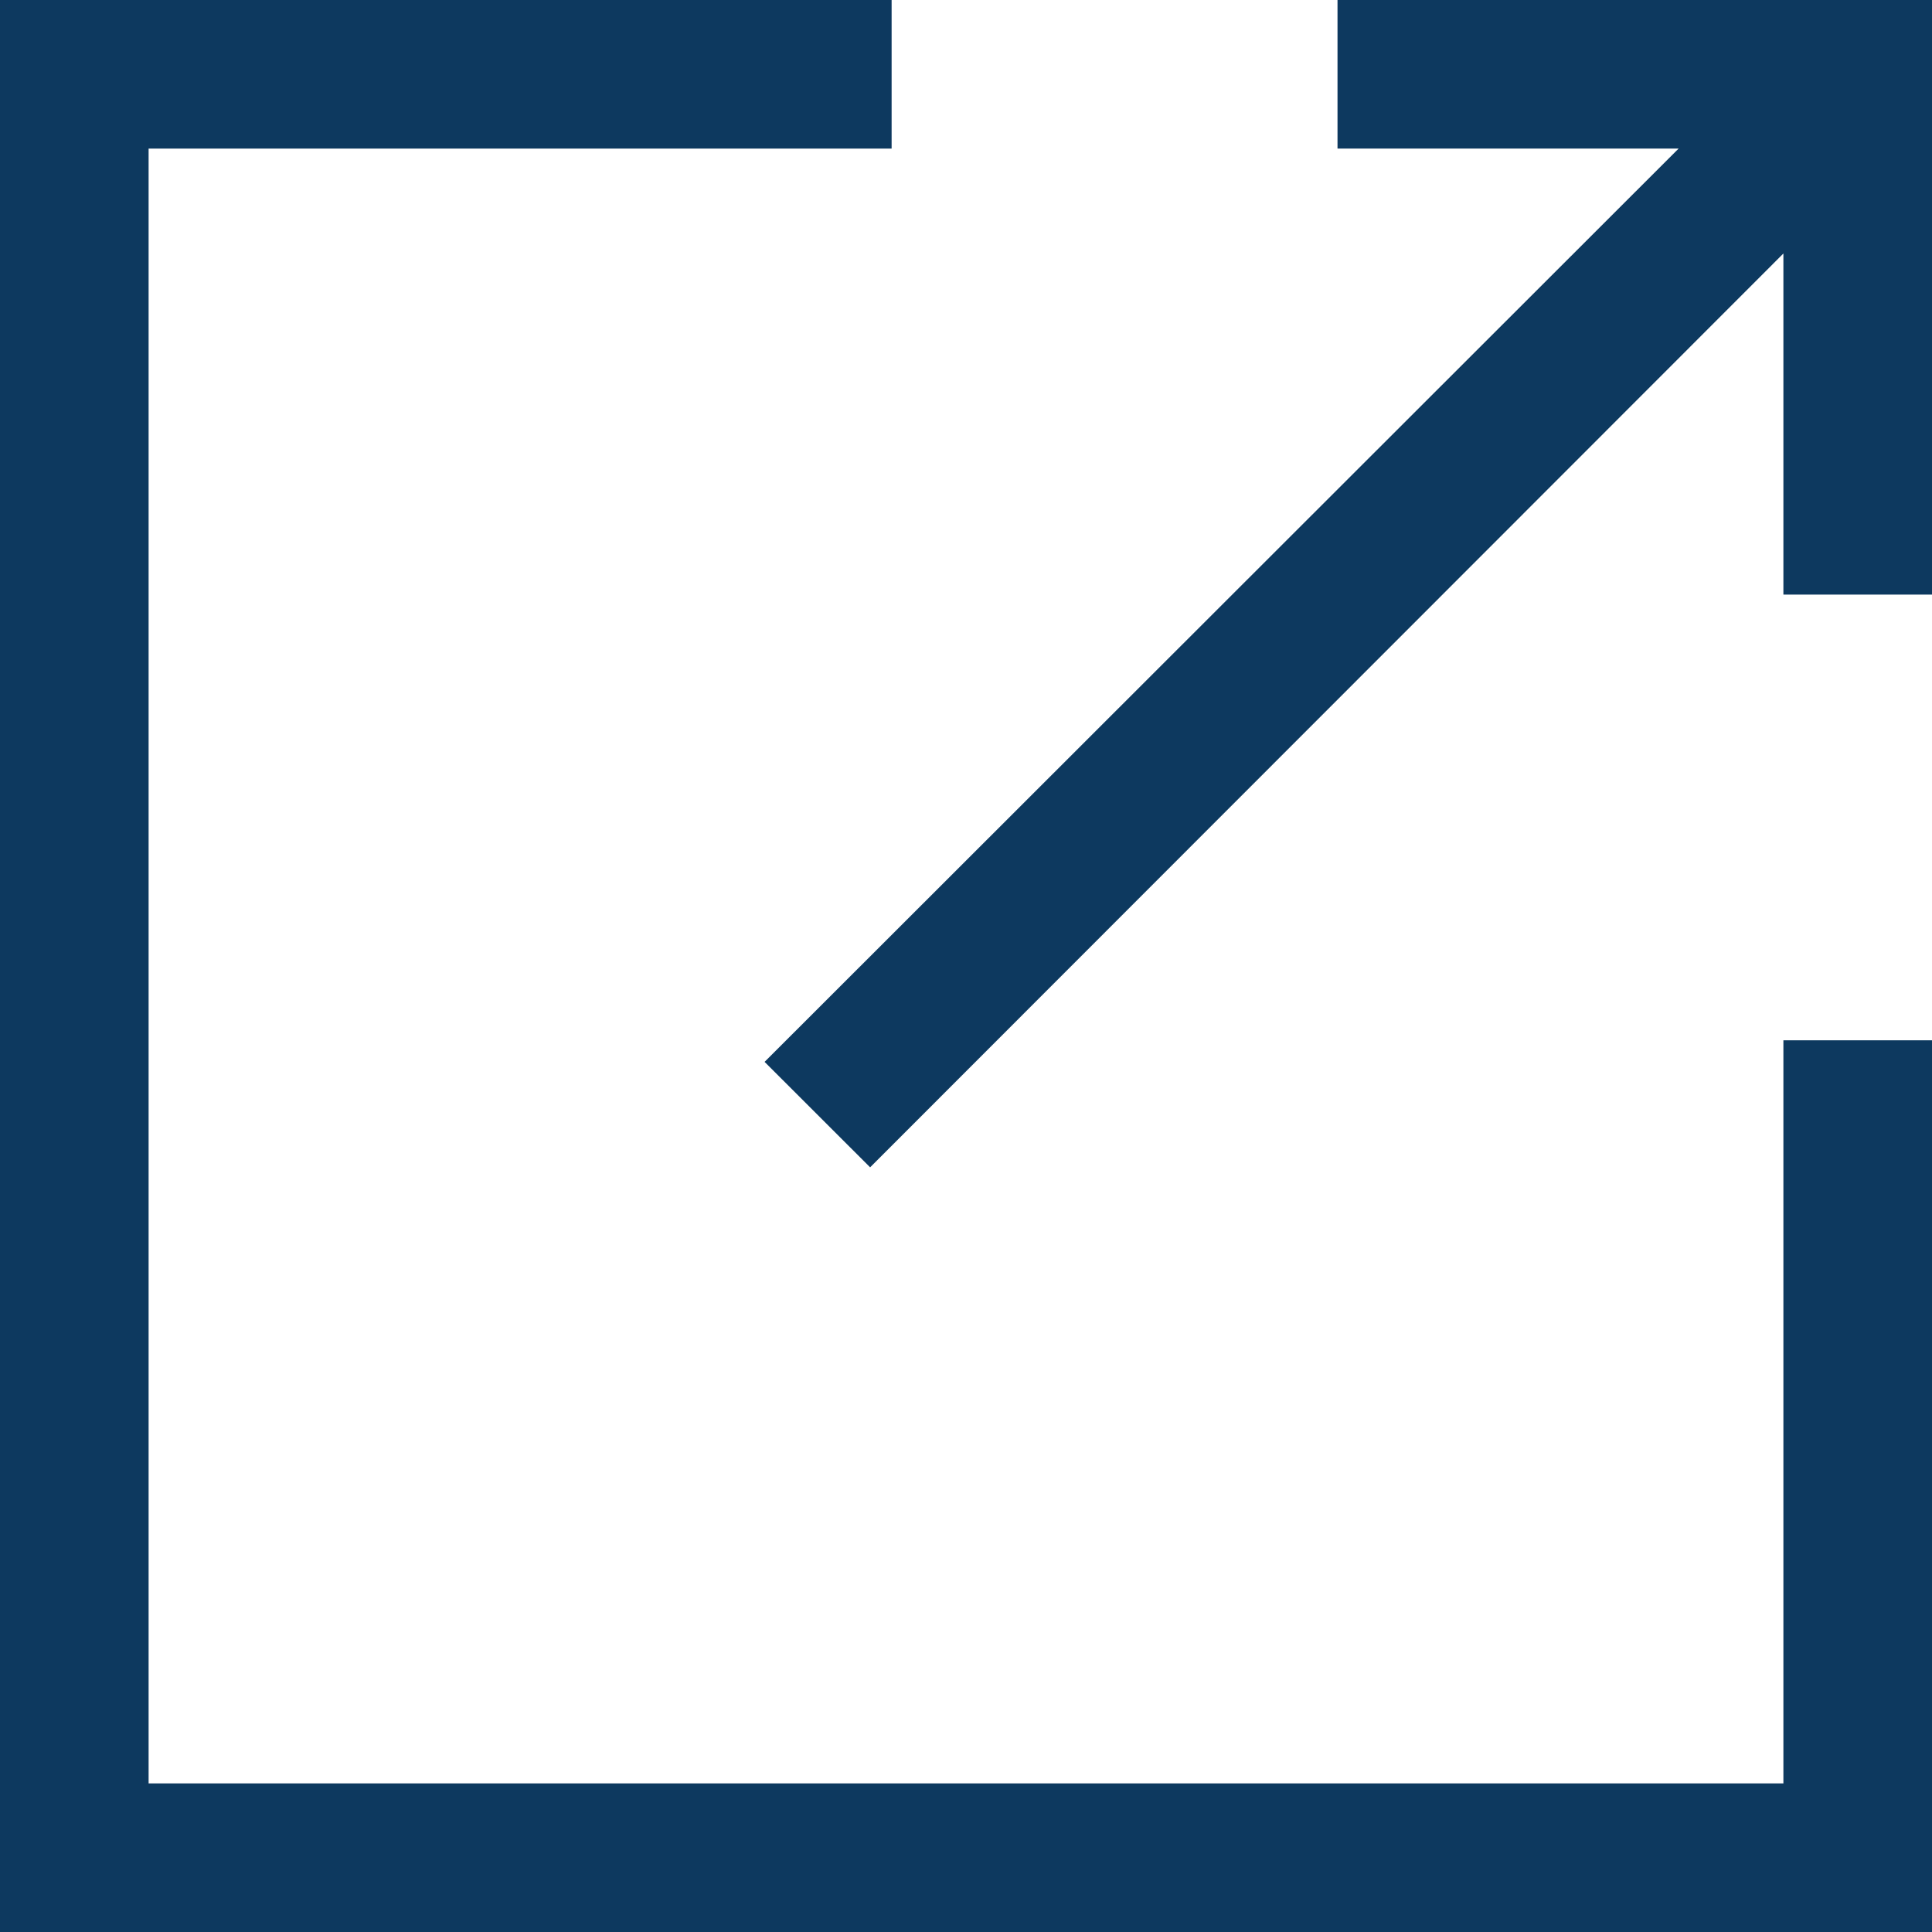
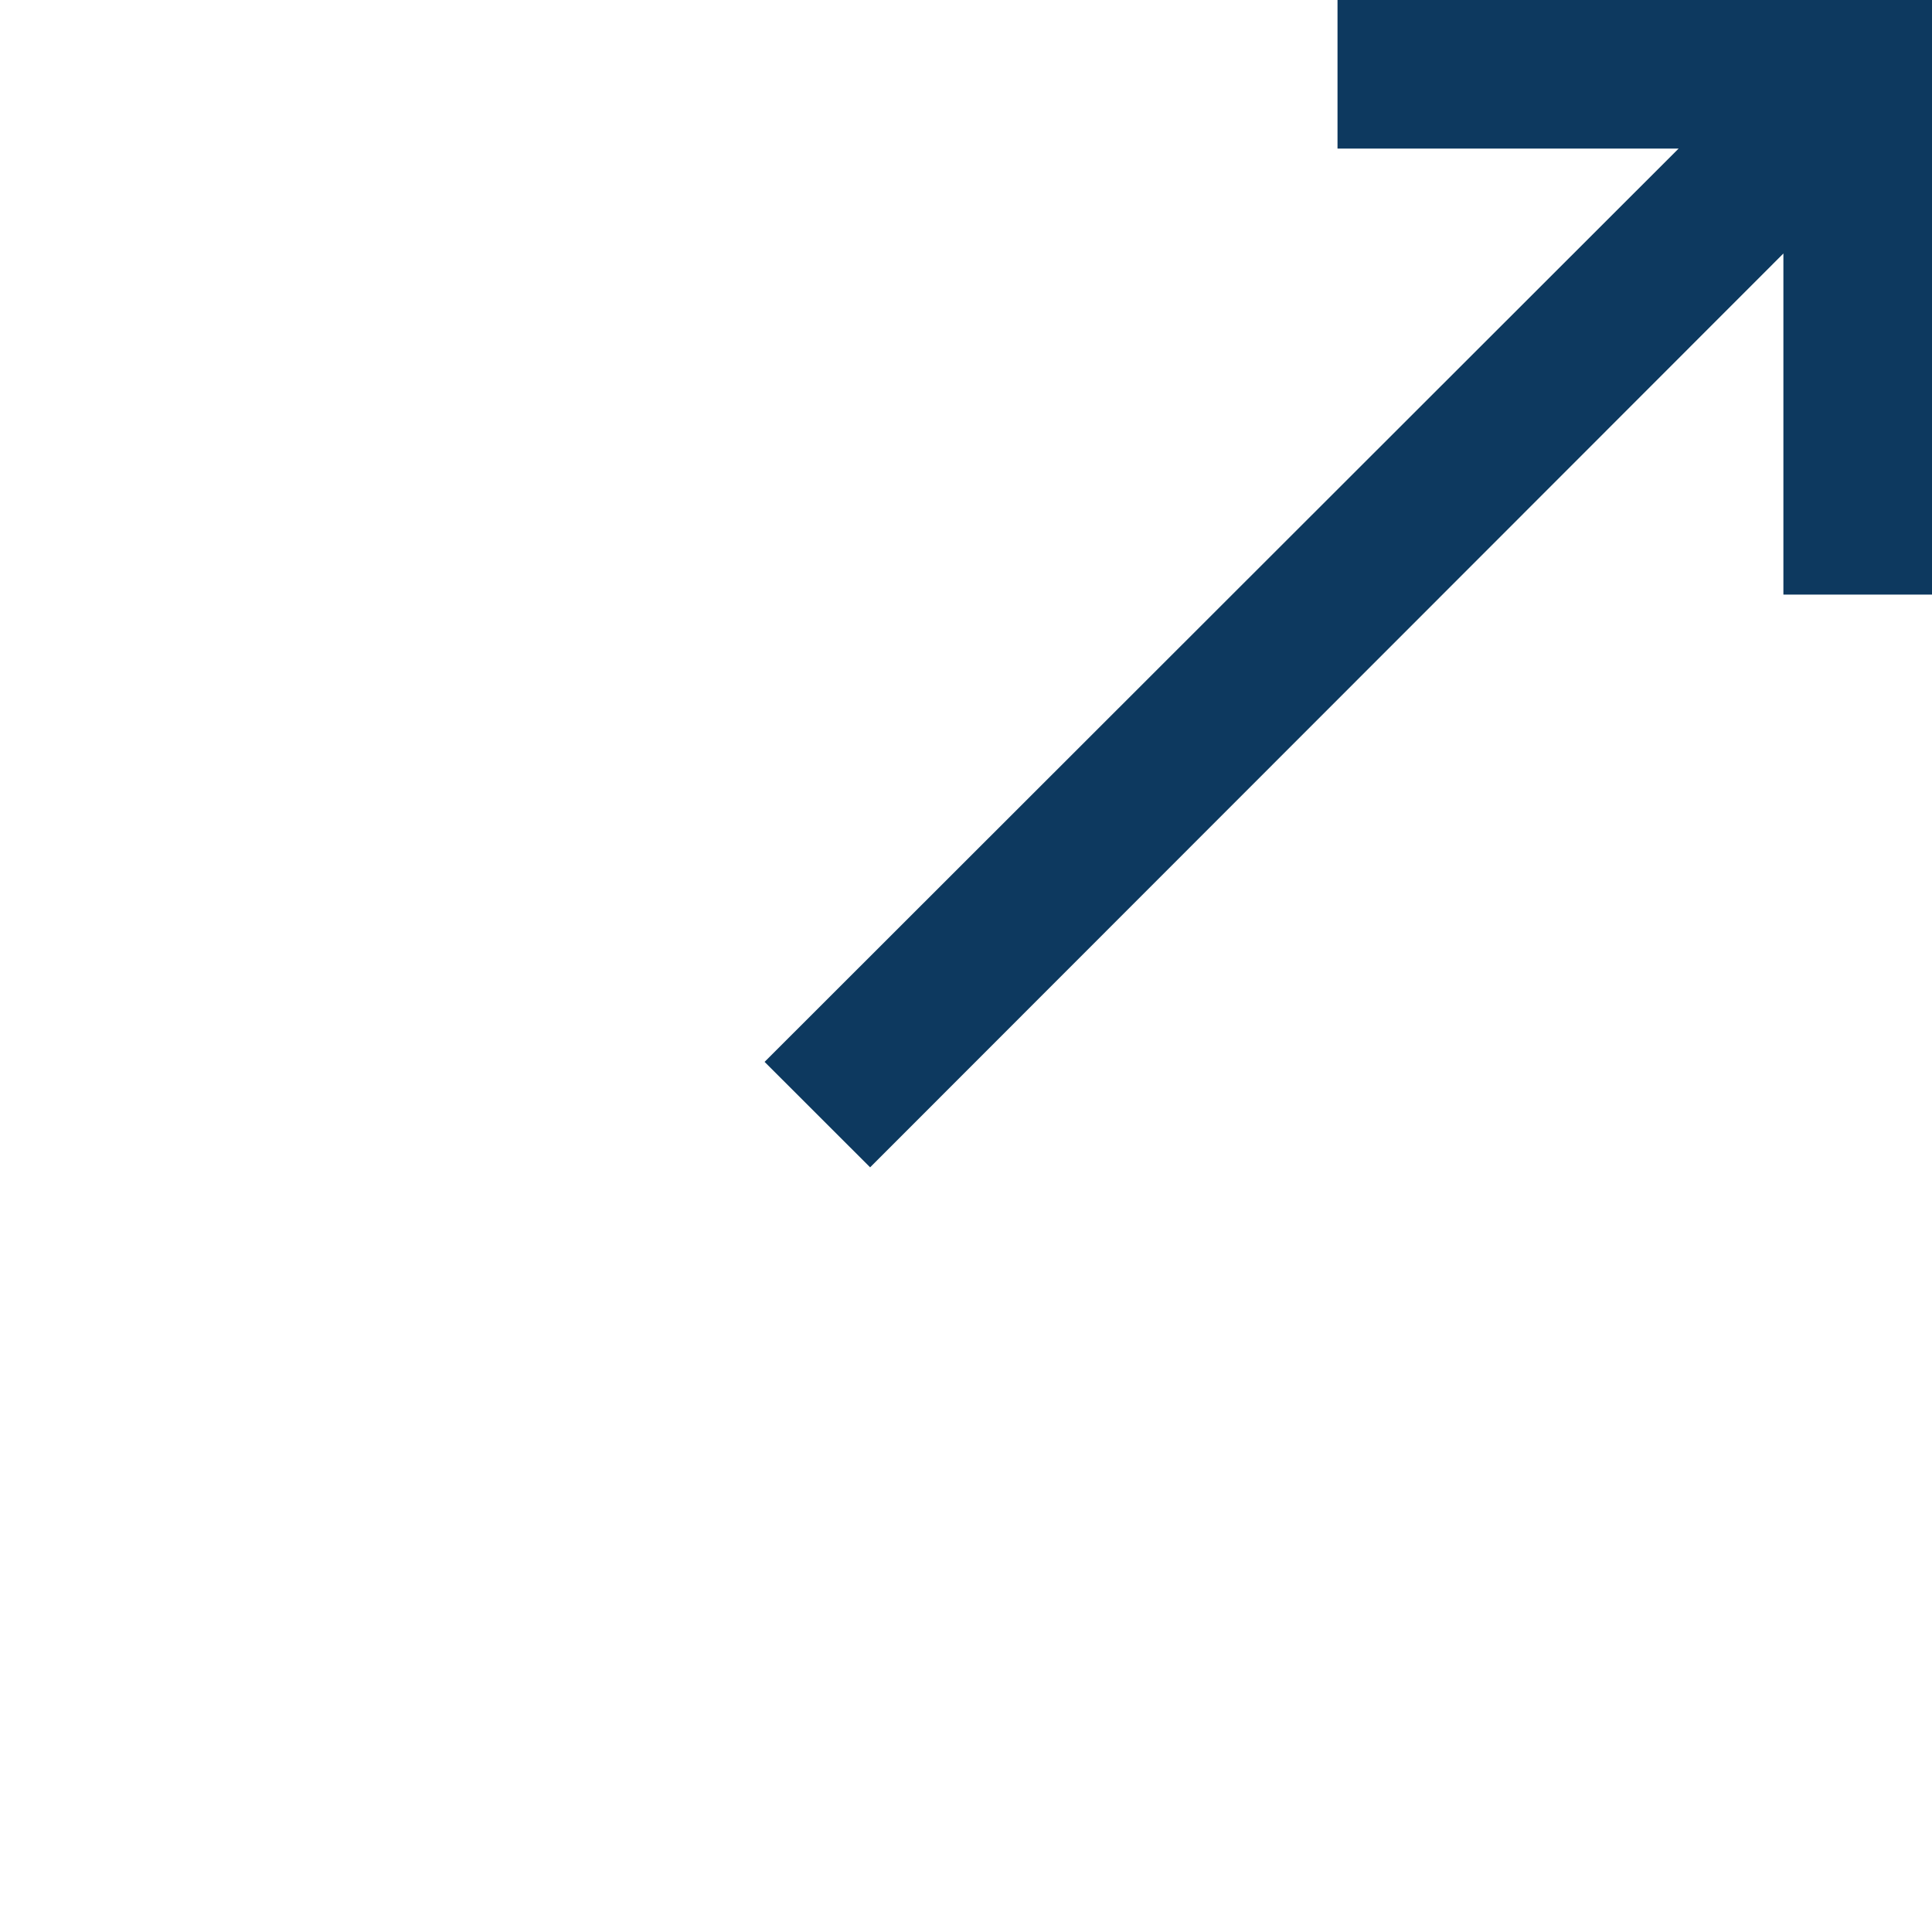
<svg xmlns="http://www.w3.org/2000/svg" viewBox="0 0 24 24" fill="none">
-   <path d="M22.154 22.154H1.846V1.846h9.23V0H0v24h24V12.923h-1.846v9.23Z" fill="#0d395f" />
  <path d="M16.615 0v1.846h4.237L9.498 13.191l1.311 1.31L22.154 3.149v4.237H24V0h-7.385Z" fill="#0d395f" />
</svg>